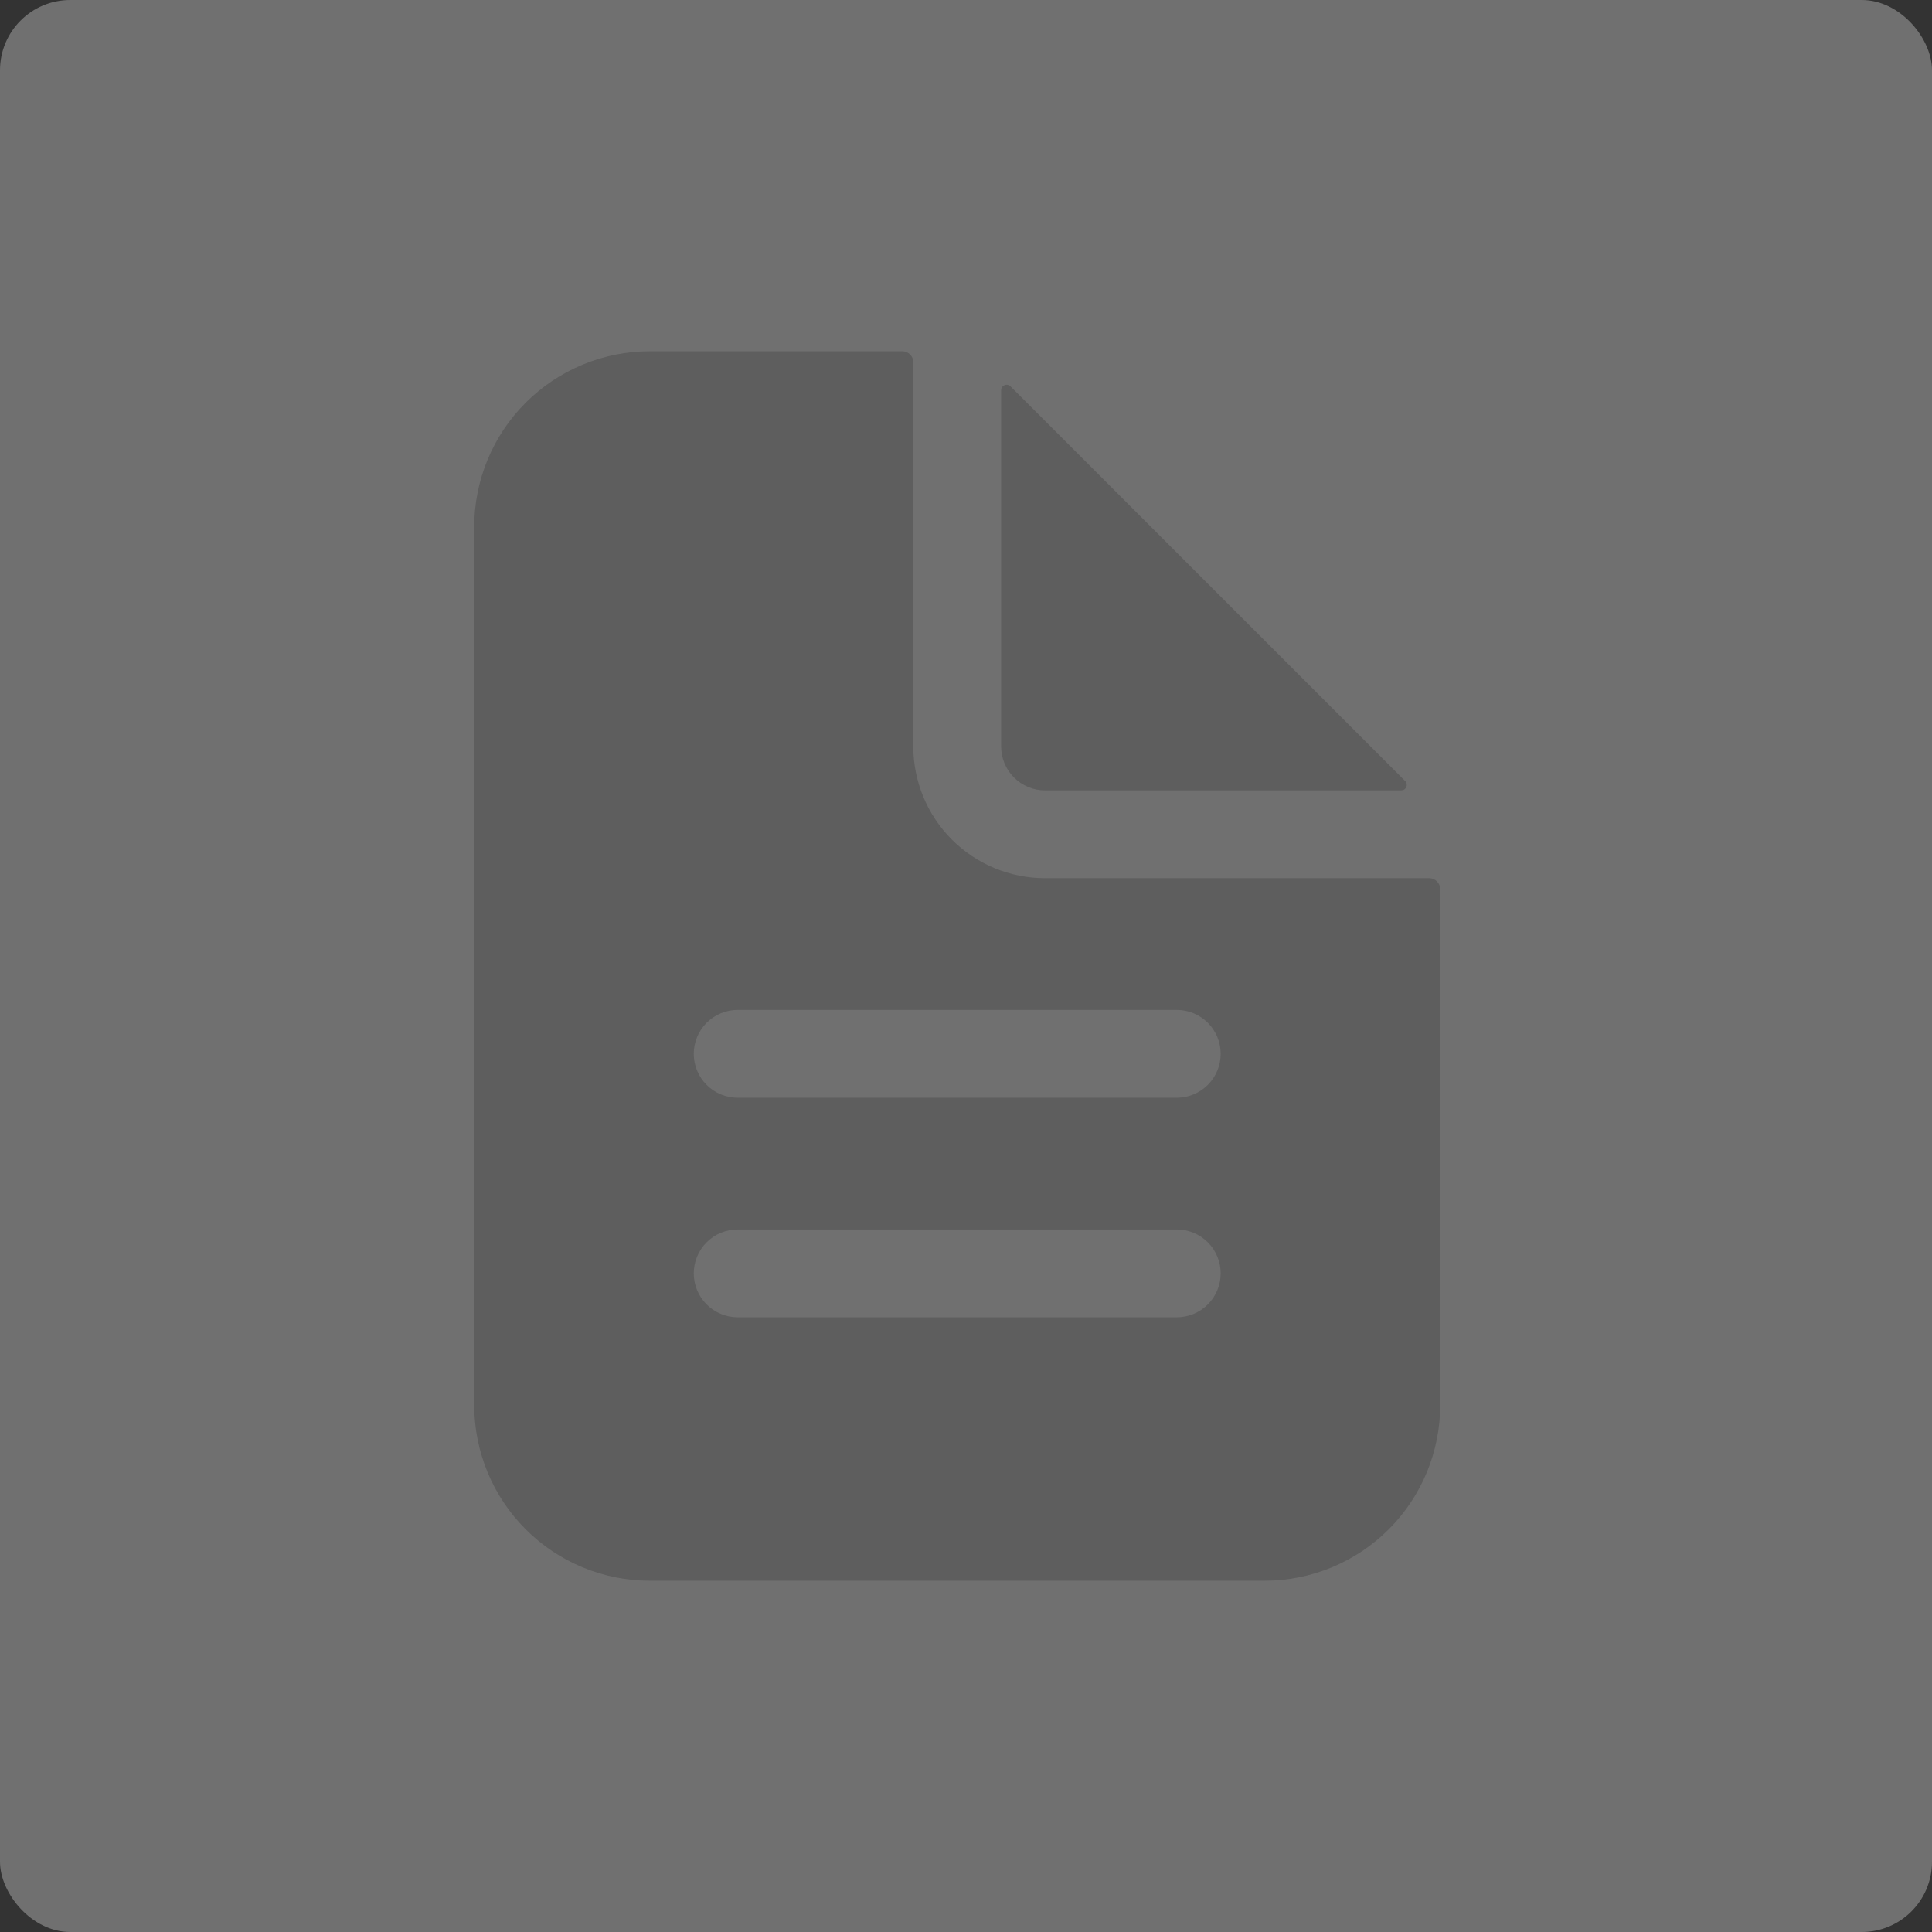
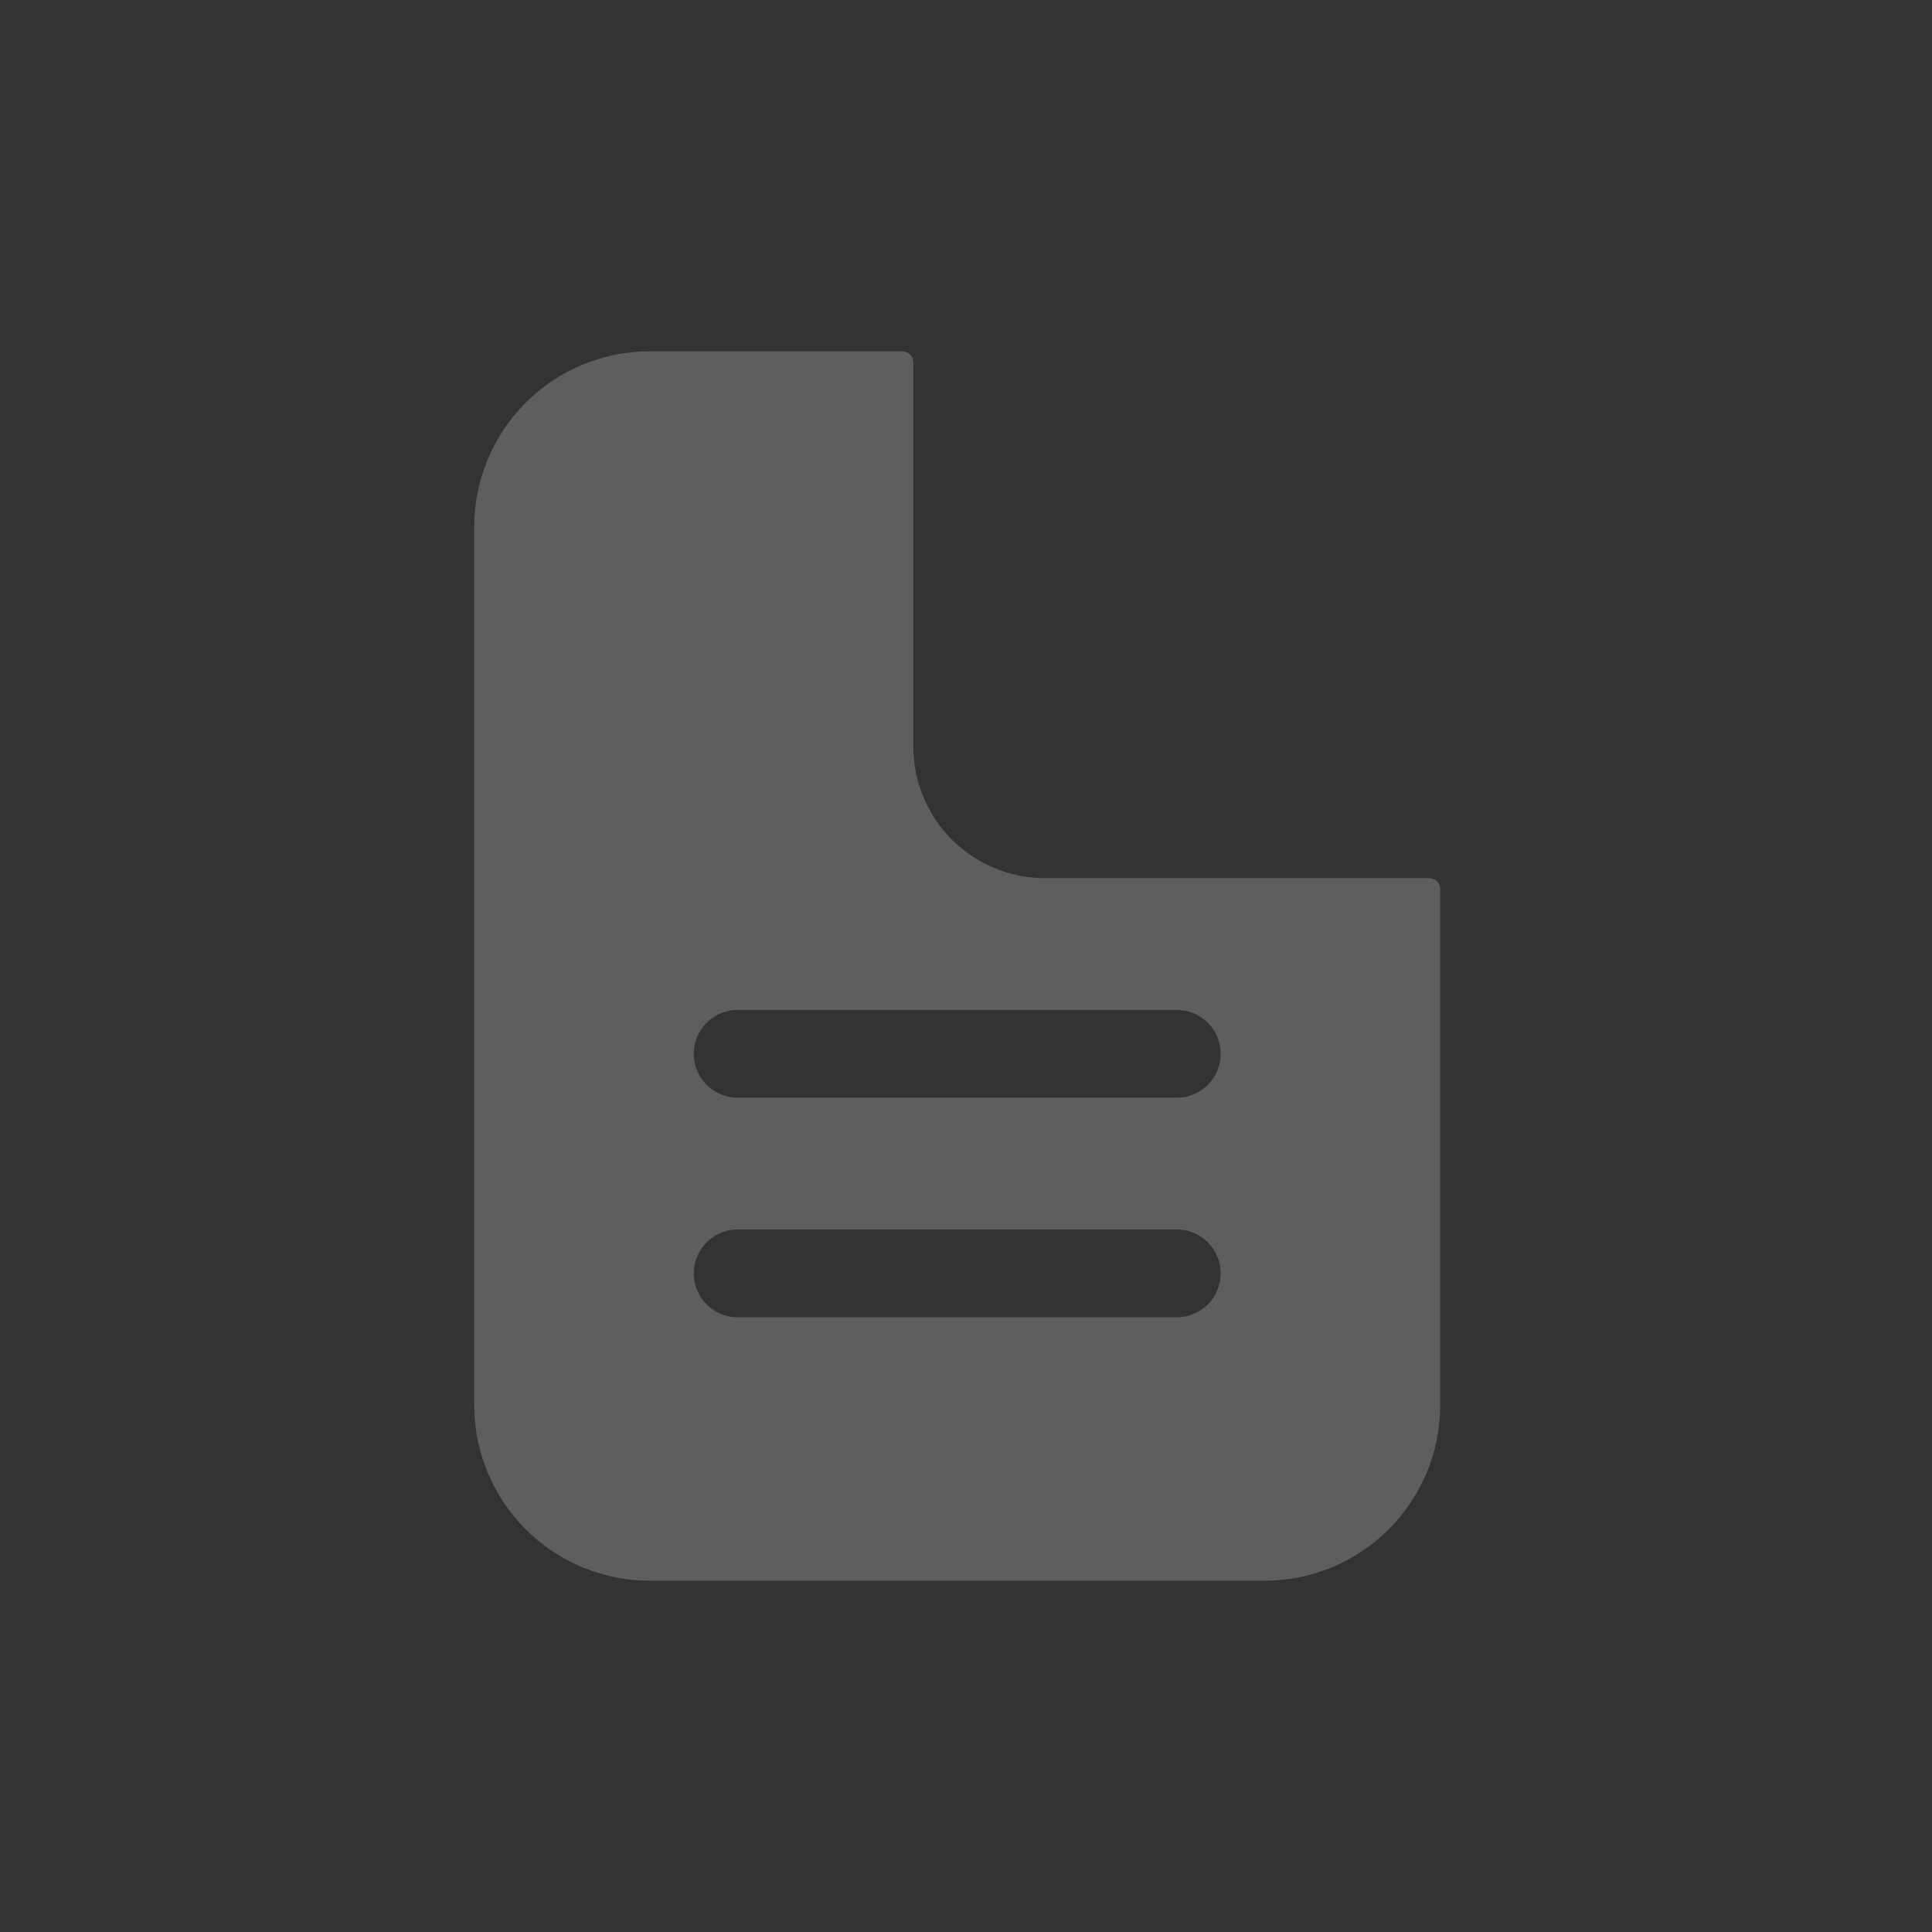
<svg xmlns="http://www.w3.org/2000/svg" width="110" height="110" viewBox="0 0 110 110" fill="none">
  <rect x="0" y="0" width="110" height="110" fill="#333333" stroke="none" />
-   <rect width="110" height="110" rx="4" fill="white" fill-opacity="0.3" />
  <path d="M81.375 50H59.5C57.511 50 55.603 49.21 54.197 47.803C52.79 46.397 52 44.489 52 42.5V20.625C52 20.459 51.934 20.3 51.817 20.183C51.7 20.066 51.541 20 51.375 20H37C34.348 20 31.804 21.054 29.929 22.929C28.054 24.804 27 27.348 27 30V80C27 82.652 28.054 85.196 29.929 87.071C31.804 88.946 34.348 90 37 90H72C74.652 90 77.196 88.946 79.071 87.071C80.946 85.196 82 82.652 82 80V50.625C82 50.459 81.934 50.3 81.817 50.183C81.7 50.066 81.541 50 81.375 50ZM67 75H42C41.337 75 40.701 74.737 40.232 74.268C39.763 73.799 39.5 73.163 39.5 72.5C39.5 71.837 39.763 71.201 40.232 70.732C40.701 70.263 41.337 70 42 70H67C67.663 70 68.299 70.263 68.768 70.732C69.237 71.201 69.5 71.837 69.5 72.5C69.5 73.163 69.237 73.799 68.768 74.268C68.299 74.737 67.663 75 67 75ZM67 62.5H42C41.337 62.5 40.701 62.237 40.232 61.768C39.763 61.299 39.5 60.663 39.5 60C39.5 59.337 39.763 58.701 40.232 58.232C40.701 57.763 41.337 57.5 42 57.5H67C67.663 57.5 68.299 57.763 68.768 58.232C69.237 58.701 69.5 59.337 69.5 60C69.5 60.663 69.237 61.299 68.768 61.768C68.299 62.237 67.663 62.5 67 62.5Z" fill="#5E5E5E" />
-   <path d="M80.003 44.467L57.533 21.997C57.489 21.953 57.434 21.924 57.373 21.912C57.313 21.9 57.25 21.906 57.193 21.93C57.136 21.953 57.087 21.993 57.053 22.044C57.019 22.095 57 22.155 57 22.217V42.5C57 43.163 57.263 43.799 57.732 44.267C58.201 44.736 58.837 45 59.5 45H79.783C79.844 44.999 79.905 44.981 79.956 44.947C80.007 44.912 80.047 44.864 80.07 44.807C80.094 44.75 80.1 44.687 80.088 44.627C80.076 44.566 80.047 44.511 80.003 44.467Z" fill="#5E5E5E" />
</svg>